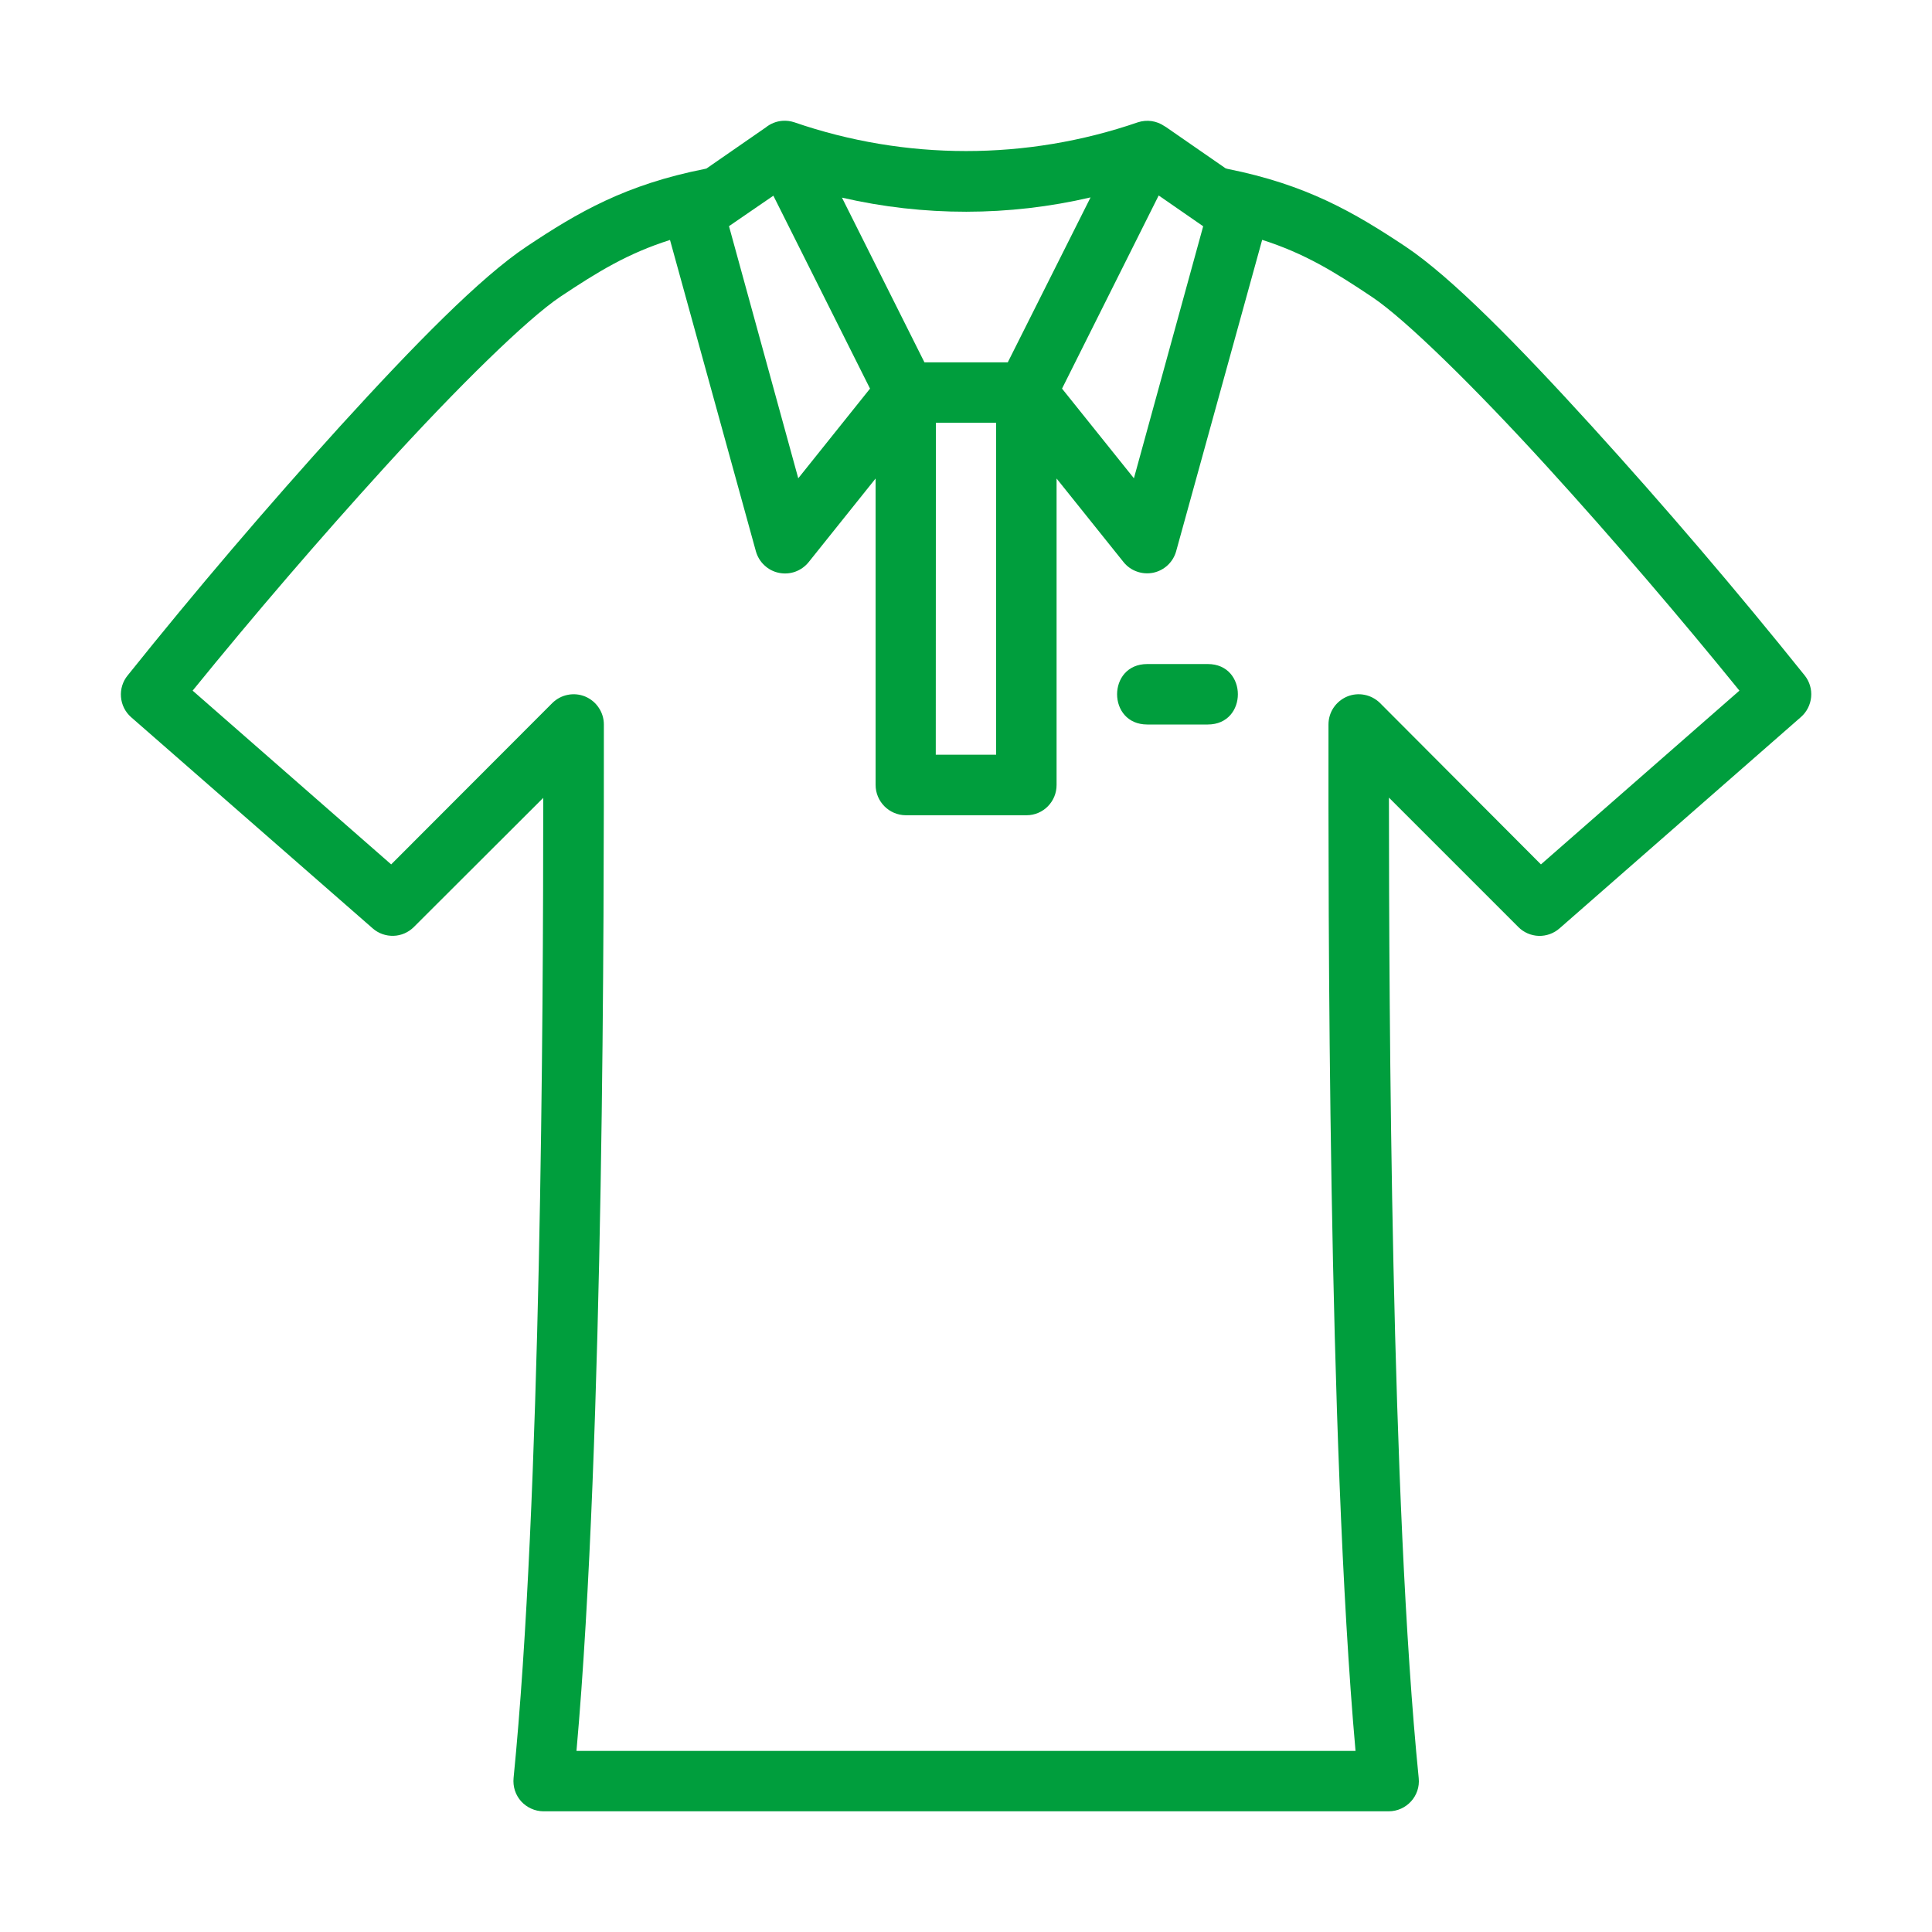
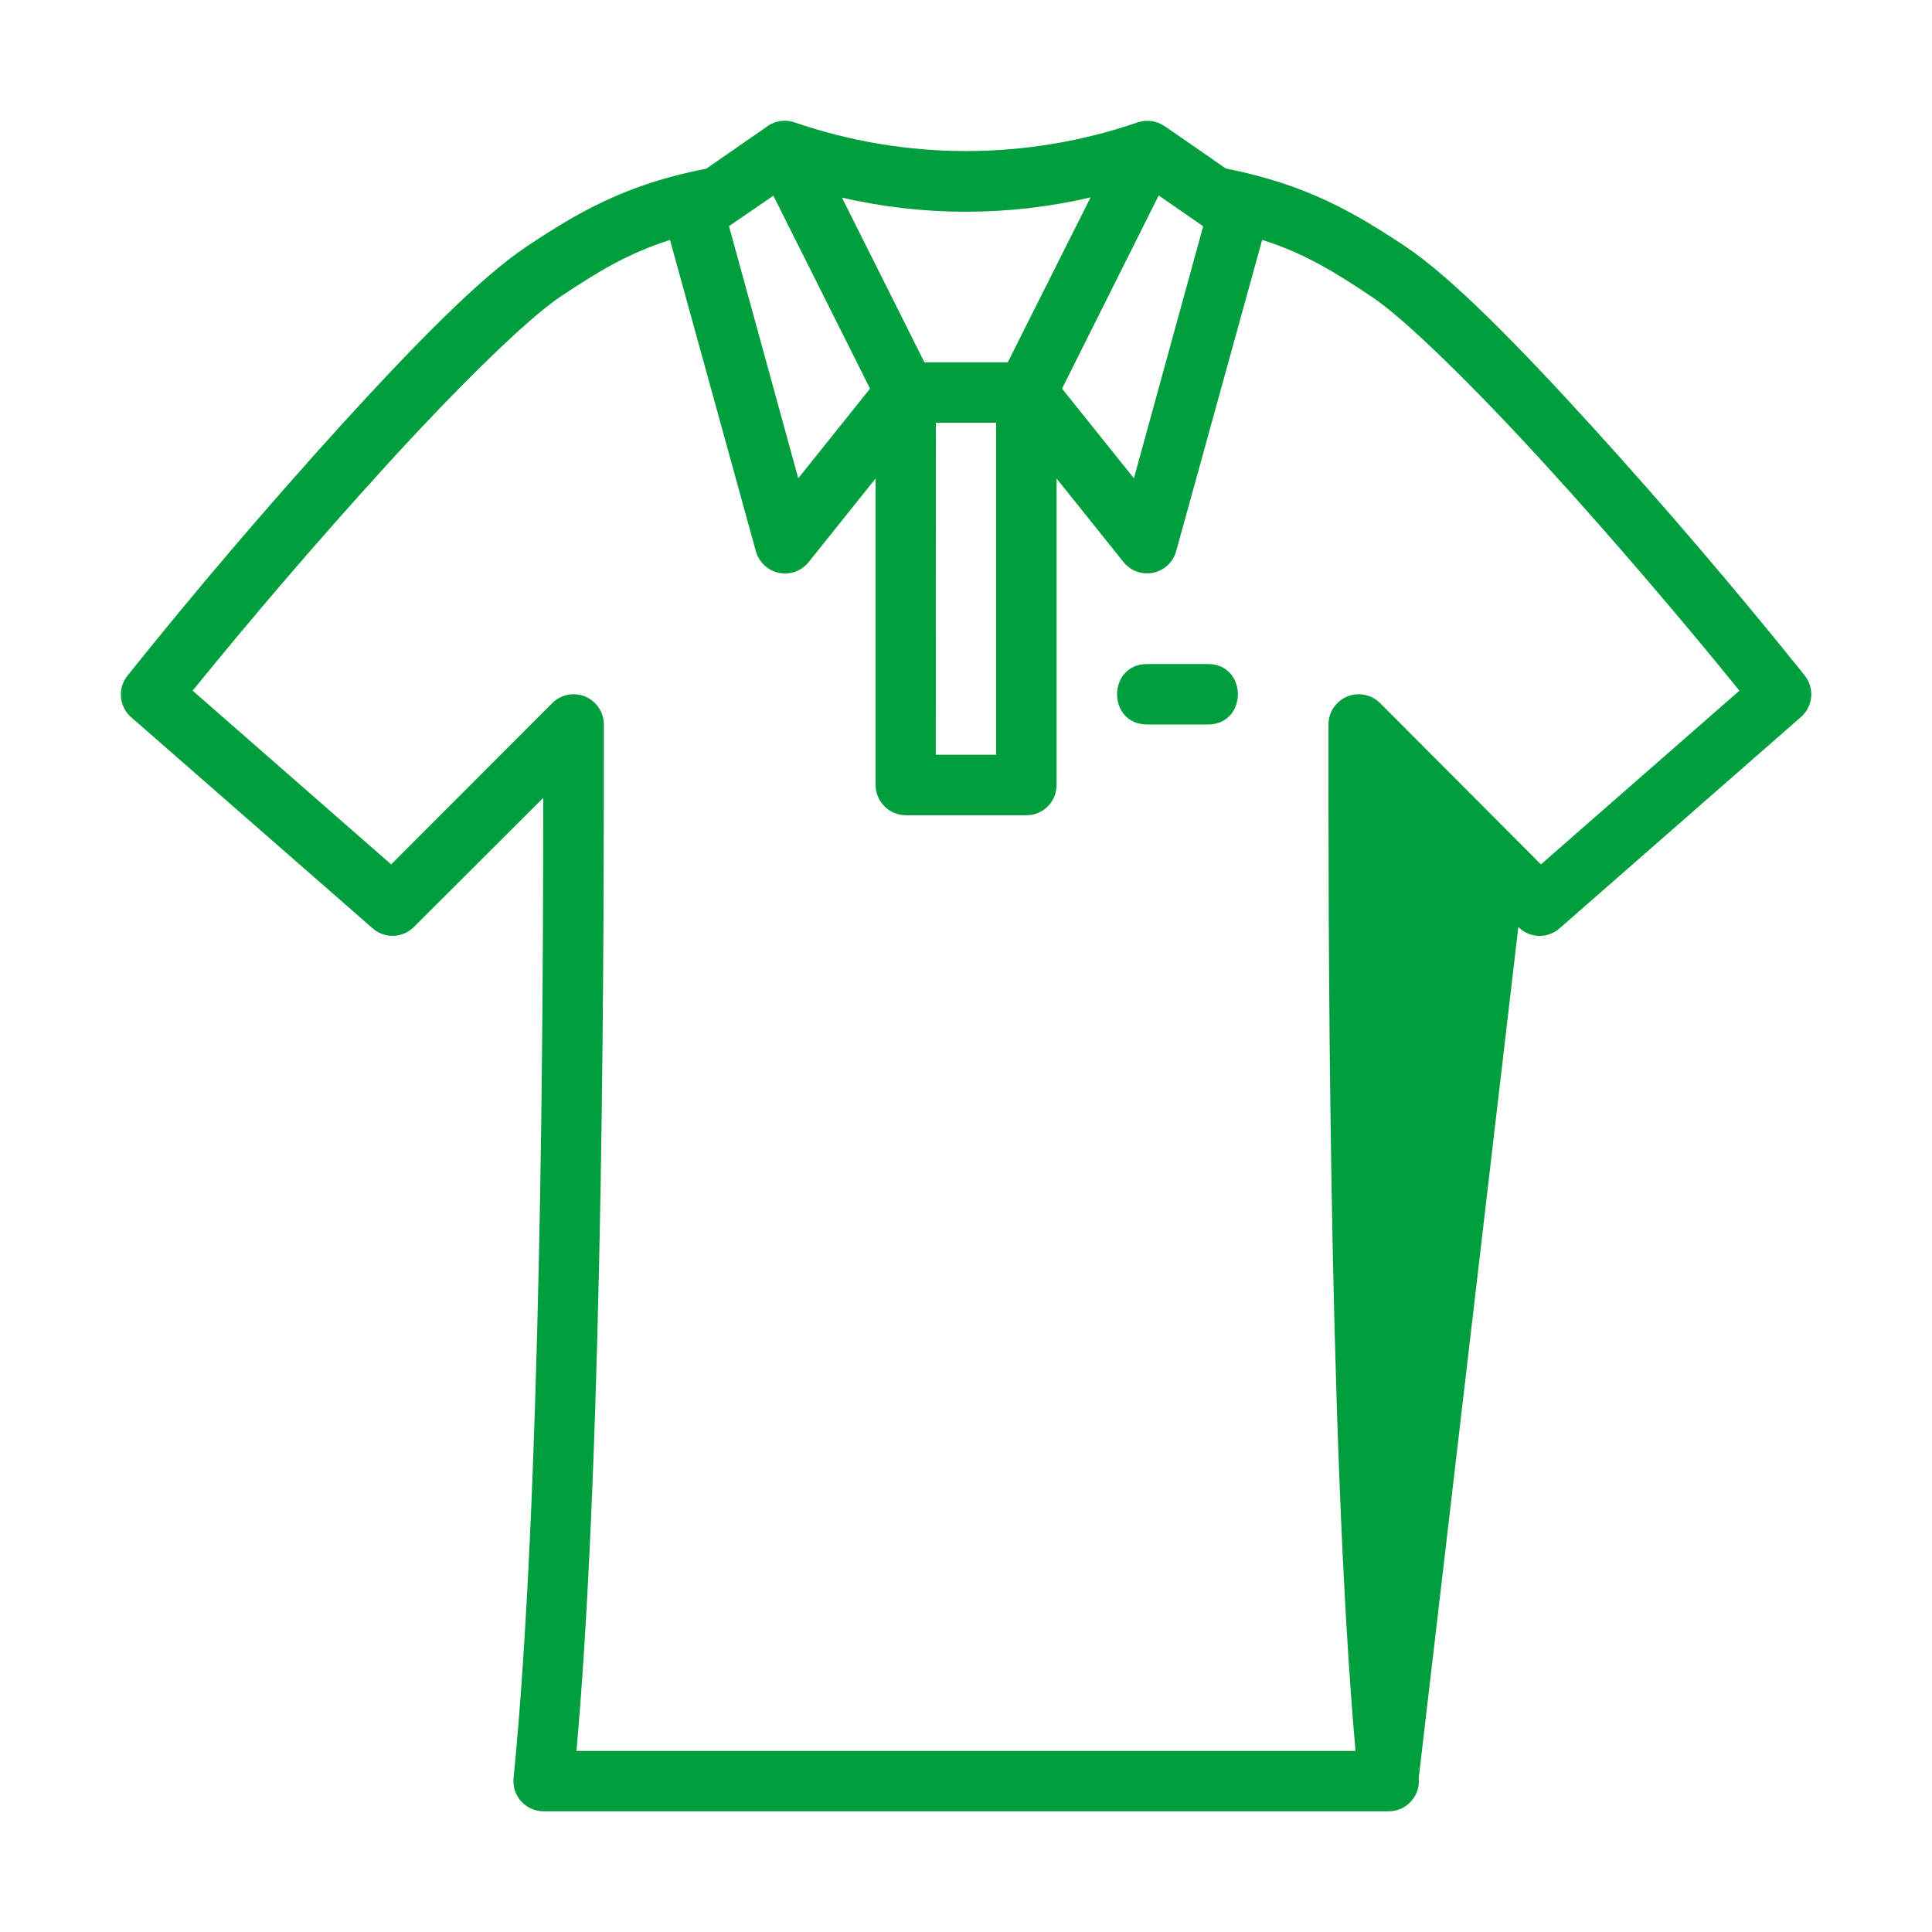
<svg xmlns="http://www.w3.org/2000/svg" width="34" height="34" viewBox="0 0 34 34" fill="none">
-   <path d="M13.771 2.126C13.663 2.134 13.56 2.175 13.476 2.243L12.432 2.966L12.398 2.974C11.012 3.249 10.177 3.731 9.267 4.339C8.452 4.881 7.285 6.074 5.99 7.496C4.698 8.921 3.449 10.385 2.246 11.887C2.159 11.993 2.118 12.129 2.129 12.265C2.14 12.402 2.203 12.529 2.306 12.62L6.559 16.338C6.66 16.427 6.791 16.473 6.926 16.469C7.06 16.465 7.188 16.409 7.283 16.314L9.56 14.041C9.56 17.862 9.524 26.42 9.038 31.291C9.031 31.365 9.039 31.439 9.061 31.509C9.084 31.579 9.121 31.644 9.17 31.699C9.22 31.754 9.28 31.798 9.347 31.828C9.414 31.859 9.487 31.875 9.56 31.876H24.437C24.752 31.876 24.999 31.605 24.967 31.293C24.479 26.42 24.445 17.86 24.443 14.037L26.72 16.314C26.815 16.41 26.943 16.465 27.078 16.47C27.212 16.474 27.344 16.427 27.445 16.338L31.692 12.62C31.795 12.53 31.86 12.404 31.873 12.267C31.886 12.13 31.845 11.994 31.76 11.887C30.555 10.385 29.304 8.921 28.009 7.496C26.714 6.074 25.547 4.881 24.732 4.337C23.823 3.733 22.989 3.249 21.602 2.972L21.568 2.962L20.524 2.239L20.508 2.229L20.491 2.219C20.424 2.173 20.347 2.143 20.266 2.131C20.186 2.12 20.103 2.127 20.026 2.152C18.066 2.827 15.937 2.827 13.978 2.152C13.911 2.13 13.841 2.121 13.771 2.126ZM20.391 3.44L21.174 3.982L19.955 8.417L18.69 6.839L20.391 3.44ZM13.61 3.444L15.311 6.839L14.048 8.417L12.829 3.98L13.61 3.444ZM19.192 3.474L17.735 6.377H16.269L14.817 3.478C16.256 3.81 17.754 3.809 19.192 3.474ZM11.791 4.223L13.303 9.704C13.33 9.798 13.381 9.883 13.453 9.949C13.524 10.016 13.612 10.062 13.708 10.081C13.803 10.101 13.903 10.094 13.995 10.061C14.086 10.028 14.167 9.971 14.229 9.895L15.409 8.421V13.812C15.409 14.106 15.646 14.345 15.94 14.347H18.066C18.359 14.347 18.596 14.106 18.594 13.812V8.421L19.775 9.895C19.836 9.97 19.917 10.027 20.009 10.059C20.101 10.092 20.2 10.098 20.295 10.079C20.39 10.059 20.478 10.013 20.549 9.947C20.62 9.88 20.672 9.796 20.698 9.702L22.212 4.221C22.959 4.46 23.477 4.779 24.144 5.225C24.726 5.612 25.949 6.811 27.226 8.212C28.389 9.487 29.601 10.909 30.611 12.154L27.118 15.212L24.287 12.373C24.212 12.299 24.117 12.248 24.014 12.228C23.911 12.207 23.804 12.218 23.707 12.258C23.61 12.299 23.527 12.367 23.468 12.455C23.41 12.542 23.379 12.645 23.379 12.75C23.377 15.838 23.367 25.328 23.855 30.813H10.145C10.635 25.328 10.627 15.838 10.627 12.75C10.627 12.645 10.596 12.542 10.537 12.455C10.479 12.367 10.396 12.299 10.299 12.258C10.202 12.218 10.095 12.207 9.992 12.228C9.888 12.248 9.794 12.299 9.719 12.373L6.884 15.212L3.39 12.154C4.483 10.809 5.613 9.494 6.779 8.212C8.054 6.811 9.277 5.612 9.862 5.221C10.526 4.779 11.046 4.46 11.791 4.223ZM16.47 7.439H17.53V13.282H16.468L16.47 7.439ZM20.19 11.686C19.482 11.686 19.482 12.75 20.19 12.75H21.255C21.961 12.75 21.961 11.686 21.255 11.686H20.19Z" fill="#009E3D" />
+   <path d="M13.771 2.126C13.663 2.134 13.56 2.175 13.476 2.243L12.432 2.966L12.398 2.974C11.012 3.249 10.177 3.731 9.267 4.339C8.452 4.881 7.285 6.074 5.99 7.496C4.698 8.921 3.449 10.385 2.246 11.887C2.159 11.993 2.118 12.129 2.129 12.265C2.14 12.402 2.203 12.529 2.306 12.62L6.559 16.338C6.66 16.427 6.791 16.473 6.926 16.469C7.06 16.465 7.188 16.409 7.283 16.314L9.56 14.041C9.56 17.862 9.524 26.42 9.038 31.291C9.031 31.365 9.039 31.439 9.061 31.509C9.084 31.579 9.121 31.644 9.17 31.699C9.22 31.754 9.28 31.798 9.347 31.828C9.414 31.859 9.487 31.875 9.56 31.876H24.437C24.752 31.876 24.999 31.605 24.967 31.293L26.72 16.314C26.815 16.41 26.943 16.465 27.078 16.47C27.212 16.474 27.344 16.427 27.445 16.338L31.692 12.62C31.795 12.53 31.86 12.404 31.873 12.267C31.886 12.13 31.845 11.994 31.76 11.887C30.555 10.385 29.304 8.921 28.009 7.496C26.714 6.074 25.547 4.881 24.732 4.337C23.823 3.733 22.989 3.249 21.602 2.972L21.568 2.962L20.524 2.239L20.508 2.229L20.491 2.219C20.424 2.173 20.347 2.143 20.266 2.131C20.186 2.12 20.103 2.127 20.026 2.152C18.066 2.827 15.937 2.827 13.978 2.152C13.911 2.13 13.841 2.121 13.771 2.126ZM20.391 3.44L21.174 3.982L19.955 8.417L18.69 6.839L20.391 3.44ZM13.61 3.444L15.311 6.839L14.048 8.417L12.829 3.98L13.61 3.444ZM19.192 3.474L17.735 6.377H16.269L14.817 3.478C16.256 3.81 17.754 3.809 19.192 3.474ZM11.791 4.223L13.303 9.704C13.33 9.798 13.381 9.883 13.453 9.949C13.524 10.016 13.612 10.062 13.708 10.081C13.803 10.101 13.903 10.094 13.995 10.061C14.086 10.028 14.167 9.971 14.229 9.895L15.409 8.421V13.812C15.409 14.106 15.646 14.345 15.94 14.347H18.066C18.359 14.347 18.596 14.106 18.594 13.812V8.421L19.775 9.895C19.836 9.97 19.917 10.027 20.009 10.059C20.101 10.092 20.2 10.098 20.295 10.079C20.39 10.059 20.478 10.013 20.549 9.947C20.62 9.88 20.672 9.796 20.698 9.702L22.212 4.221C22.959 4.46 23.477 4.779 24.144 5.225C24.726 5.612 25.949 6.811 27.226 8.212C28.389 9.487 29.601 10.909 30.611 12.154L27.118 15.212L24.287 12.373C24.212 12.299 24.117 12.248 24.014 12.228C23.911 12.207 23.804 12.218 23.707 12.258C23.61 12.299 23.527 12.367 23.468 12.455C23.41 12.542 23.379 12.645 23.379 12.75C23.377 15.838 23.367 25.328 23.855 30.813H10.145C10.635 25.328 10.627 15.838 10.627 12.75C10.627 12.645 10.596 12.542 10.537 12.455C10.479 12.367 10.396 12.299 10.299 12.258C10.202 12.218 10.095 12.207 9.992 12.228C9.888 12.248 9.794 12.299 9.719 12.373L6.884 15.212L3.39 12.154C4.483 10.809 5.613 9.494 6.779 8.212C8.054 6.811 9.277 5.612 9.862 5.221C10.526 4.779 11.046 4.46 11.791 4.223ZM16.47 7.439H17.53V13.282H16.468L16.47 7.439ZM20.19 11.686C19.482 11.686 19.482 12.75 20.19 12.75H21.255C21.961 12.75 21.961 11.686 21.255 11.686H20.19Z" fill="#009E3D" />
</svg>